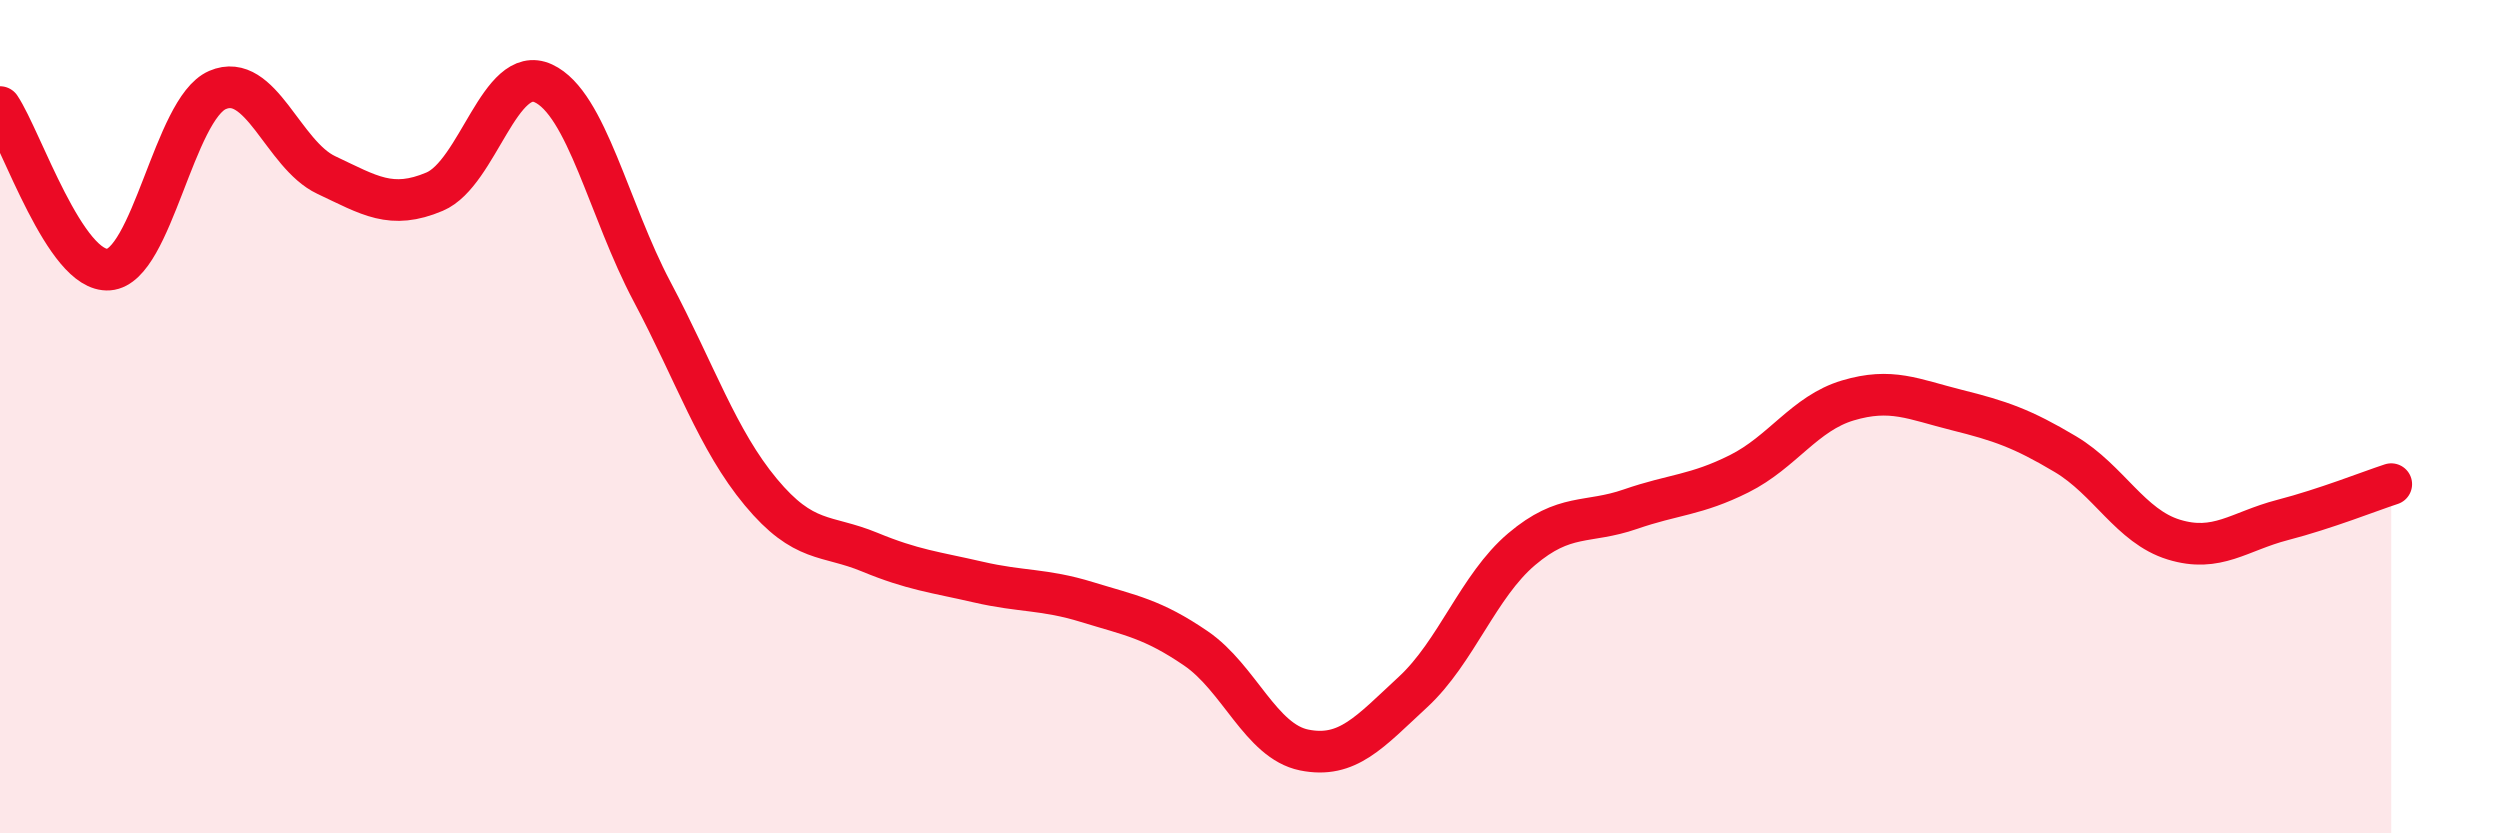
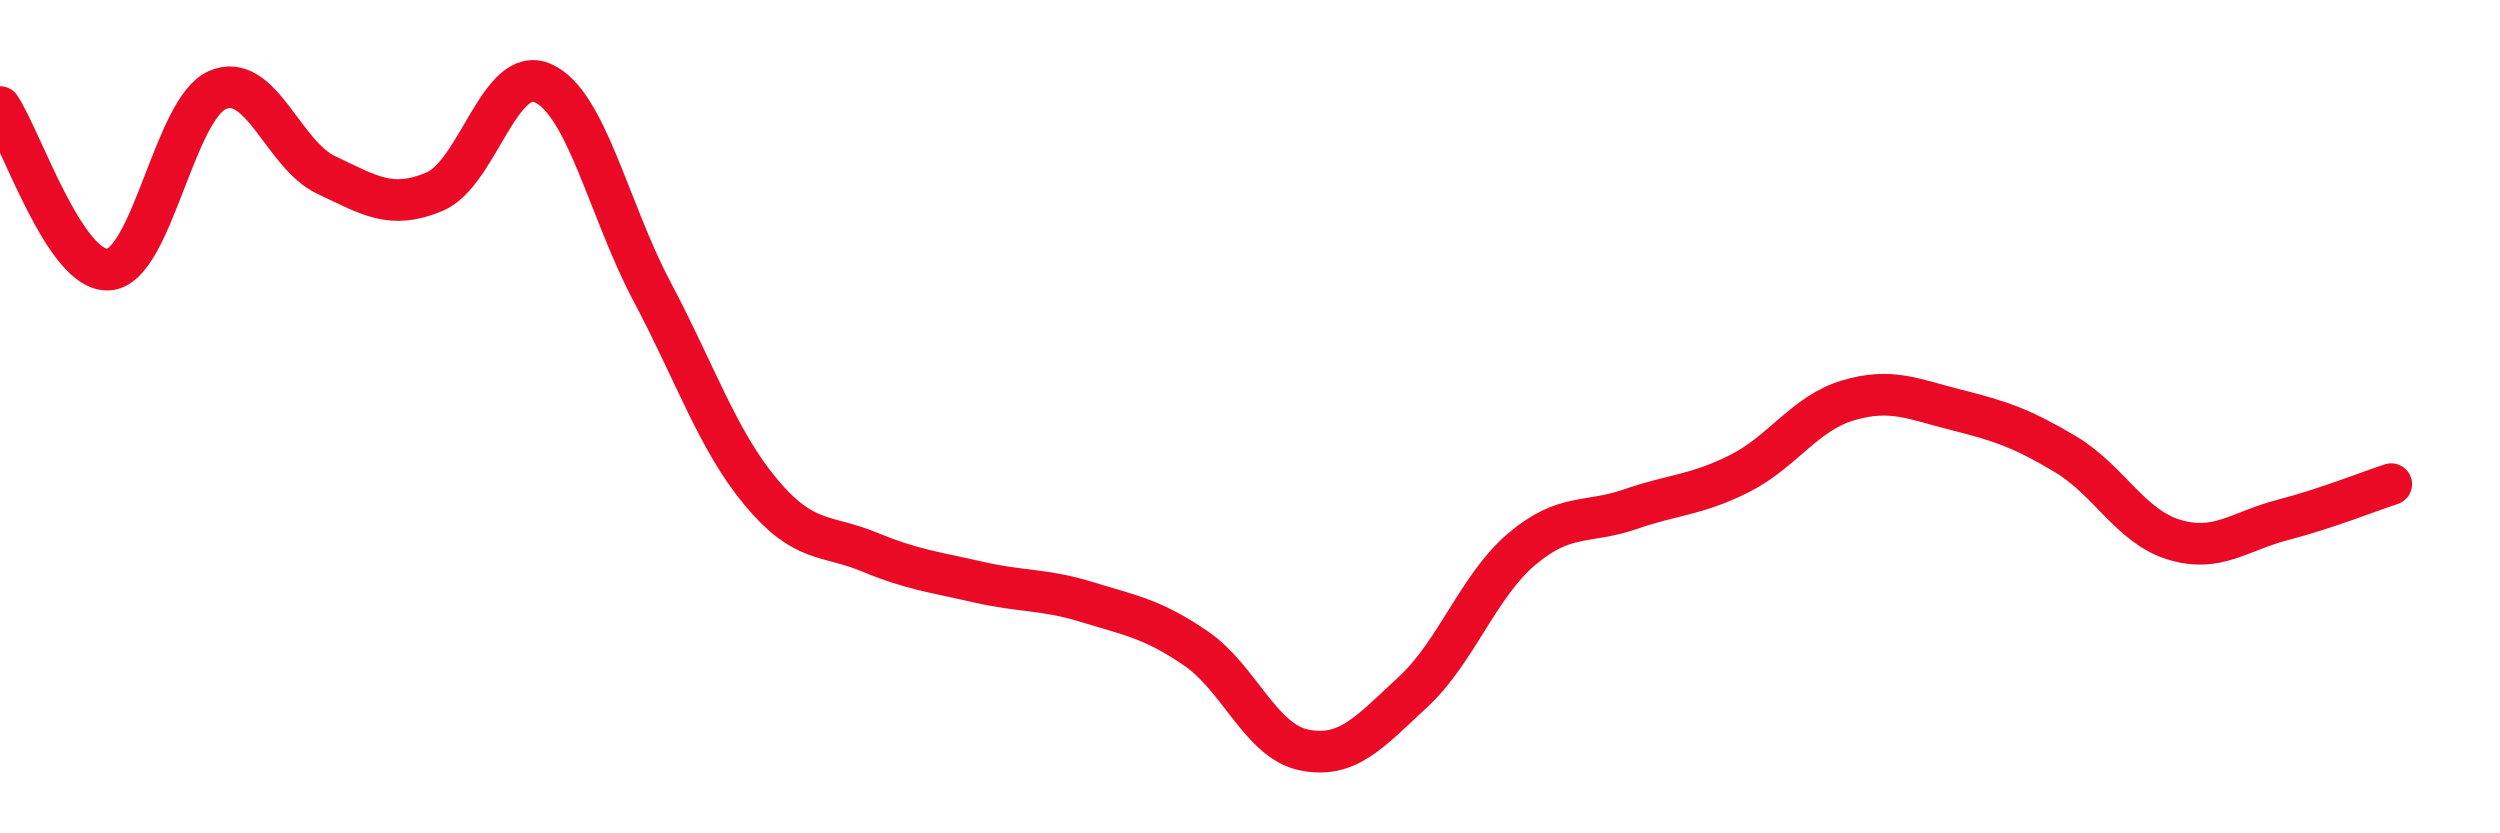
<svg xmlns="http://www.w3.org/2000/svg" width="60" height="20" viewBox="0 0 60 20">
-   <path d="M 0,2.57 C 0.52,3.35 1.57,6.55 2.61,6.47 C 3.65,6.39 4.18,2.61 5.22,2.16 C 6.26,1.71 6.79,3.71 7.83,4.2 C 8.87,4.69 9.39,5.04 10.43,4.6 C 11.47,4.16 12,1.52 13.04,2 C 14.08,2.48 14.61,5.04 15.65,7 C 16.69,8.96 17.22,10.56 18.26,11.81 C 19.3,13.06 19.83,12.82 20.87,13.25 C 21.91,13.68 22.44,13.73 23.48,13.97 C 24.52,14.21 25.05,14.13 26.09,14.45 C 27.13,14.77 27.66,14.85 28.7,15.56 C 29.74,16.27 30.26,17.79 31.3,18 C 32.34,18.21 32.87,17.57 33.91,16.61 C 34.95,15.65 35.48,14.06 36.52,13.18 C 37.56,12.3 38.09,12.58 39.13,12.22 C 40.17,11.86 40.7,11.89 41.74,11.37 C 42.78,10.85 43.31,9.92 44.35,9.61 C 45.39,9.3 45.92,9.58 46.96,9.84 C 48,10.1 48.53,10.28 49.57,10.9 C 50.61,11.52 51.13,12.63 52.17,12.95 C 53.21,13.27 53.74,12.75 54.78,12.48 C 55.82,12.21 56.87,11.79 57.39,11.62L57.39 20L0 20Z" fill="#EB0A25" opacity="0.1" stroke-linecap="round" stroke-linejoin="round" />
  <path d="M 0,2.57 C 0.52,3.35 1.57,6.55 2.61,6.47 C 3.65,6.39 4.18,2.61 5.22,2.16 C 6.26,1.71 6.79,3.71 7.83,4.2 C 8.87,4.69 9.39,5.04 10.43,4.6 C 11.47,4.16 12,1.52 13.04,2 C 14.08,2.48 14.61,5.04 15.65,7 C 16.69,8.96 17.22,10.56 18.26,11.81 C 19.3,13.06 19.83,12.82 20.87,13.25 C 21.91,13.68 22.44,13.73 23.48,13.97 C 24.52,14.21 25.05,14.13 26.09,14.45 C 27.13,14.77 27.66,14.85 28.7,15.56 C 29.74,16.27 30.26,17.79 31.3,18 C 32.34,18.21 32.87,17.57 33.91,16.61 C 34.95,15.65 35.48,14.06 36.52,13.18 C 37.56,12.3 38.09,12.58 39.13,12.22 C 40.17,11.86 40.7,11.89 41.74,11.37 C 42.78,10.85 43.31,9.92 44.35,9.61 C 45.39,9.3 45.92,9.58 46.96,9.84 C 48,10.1 48.53,10.28 49.57,10.9 C 50.61,11.52 51.13,12.63 52.17,12.95 C 53.21,13.27 53.74,12.75 54.78,12.48 C 55.82,12.21 56.87,11.79 57.39,11.62" stroke="#EB0A25" stroke-width="1" fill="none" stroke-linecap="round" stroke-linejoin="round" />
</svg>